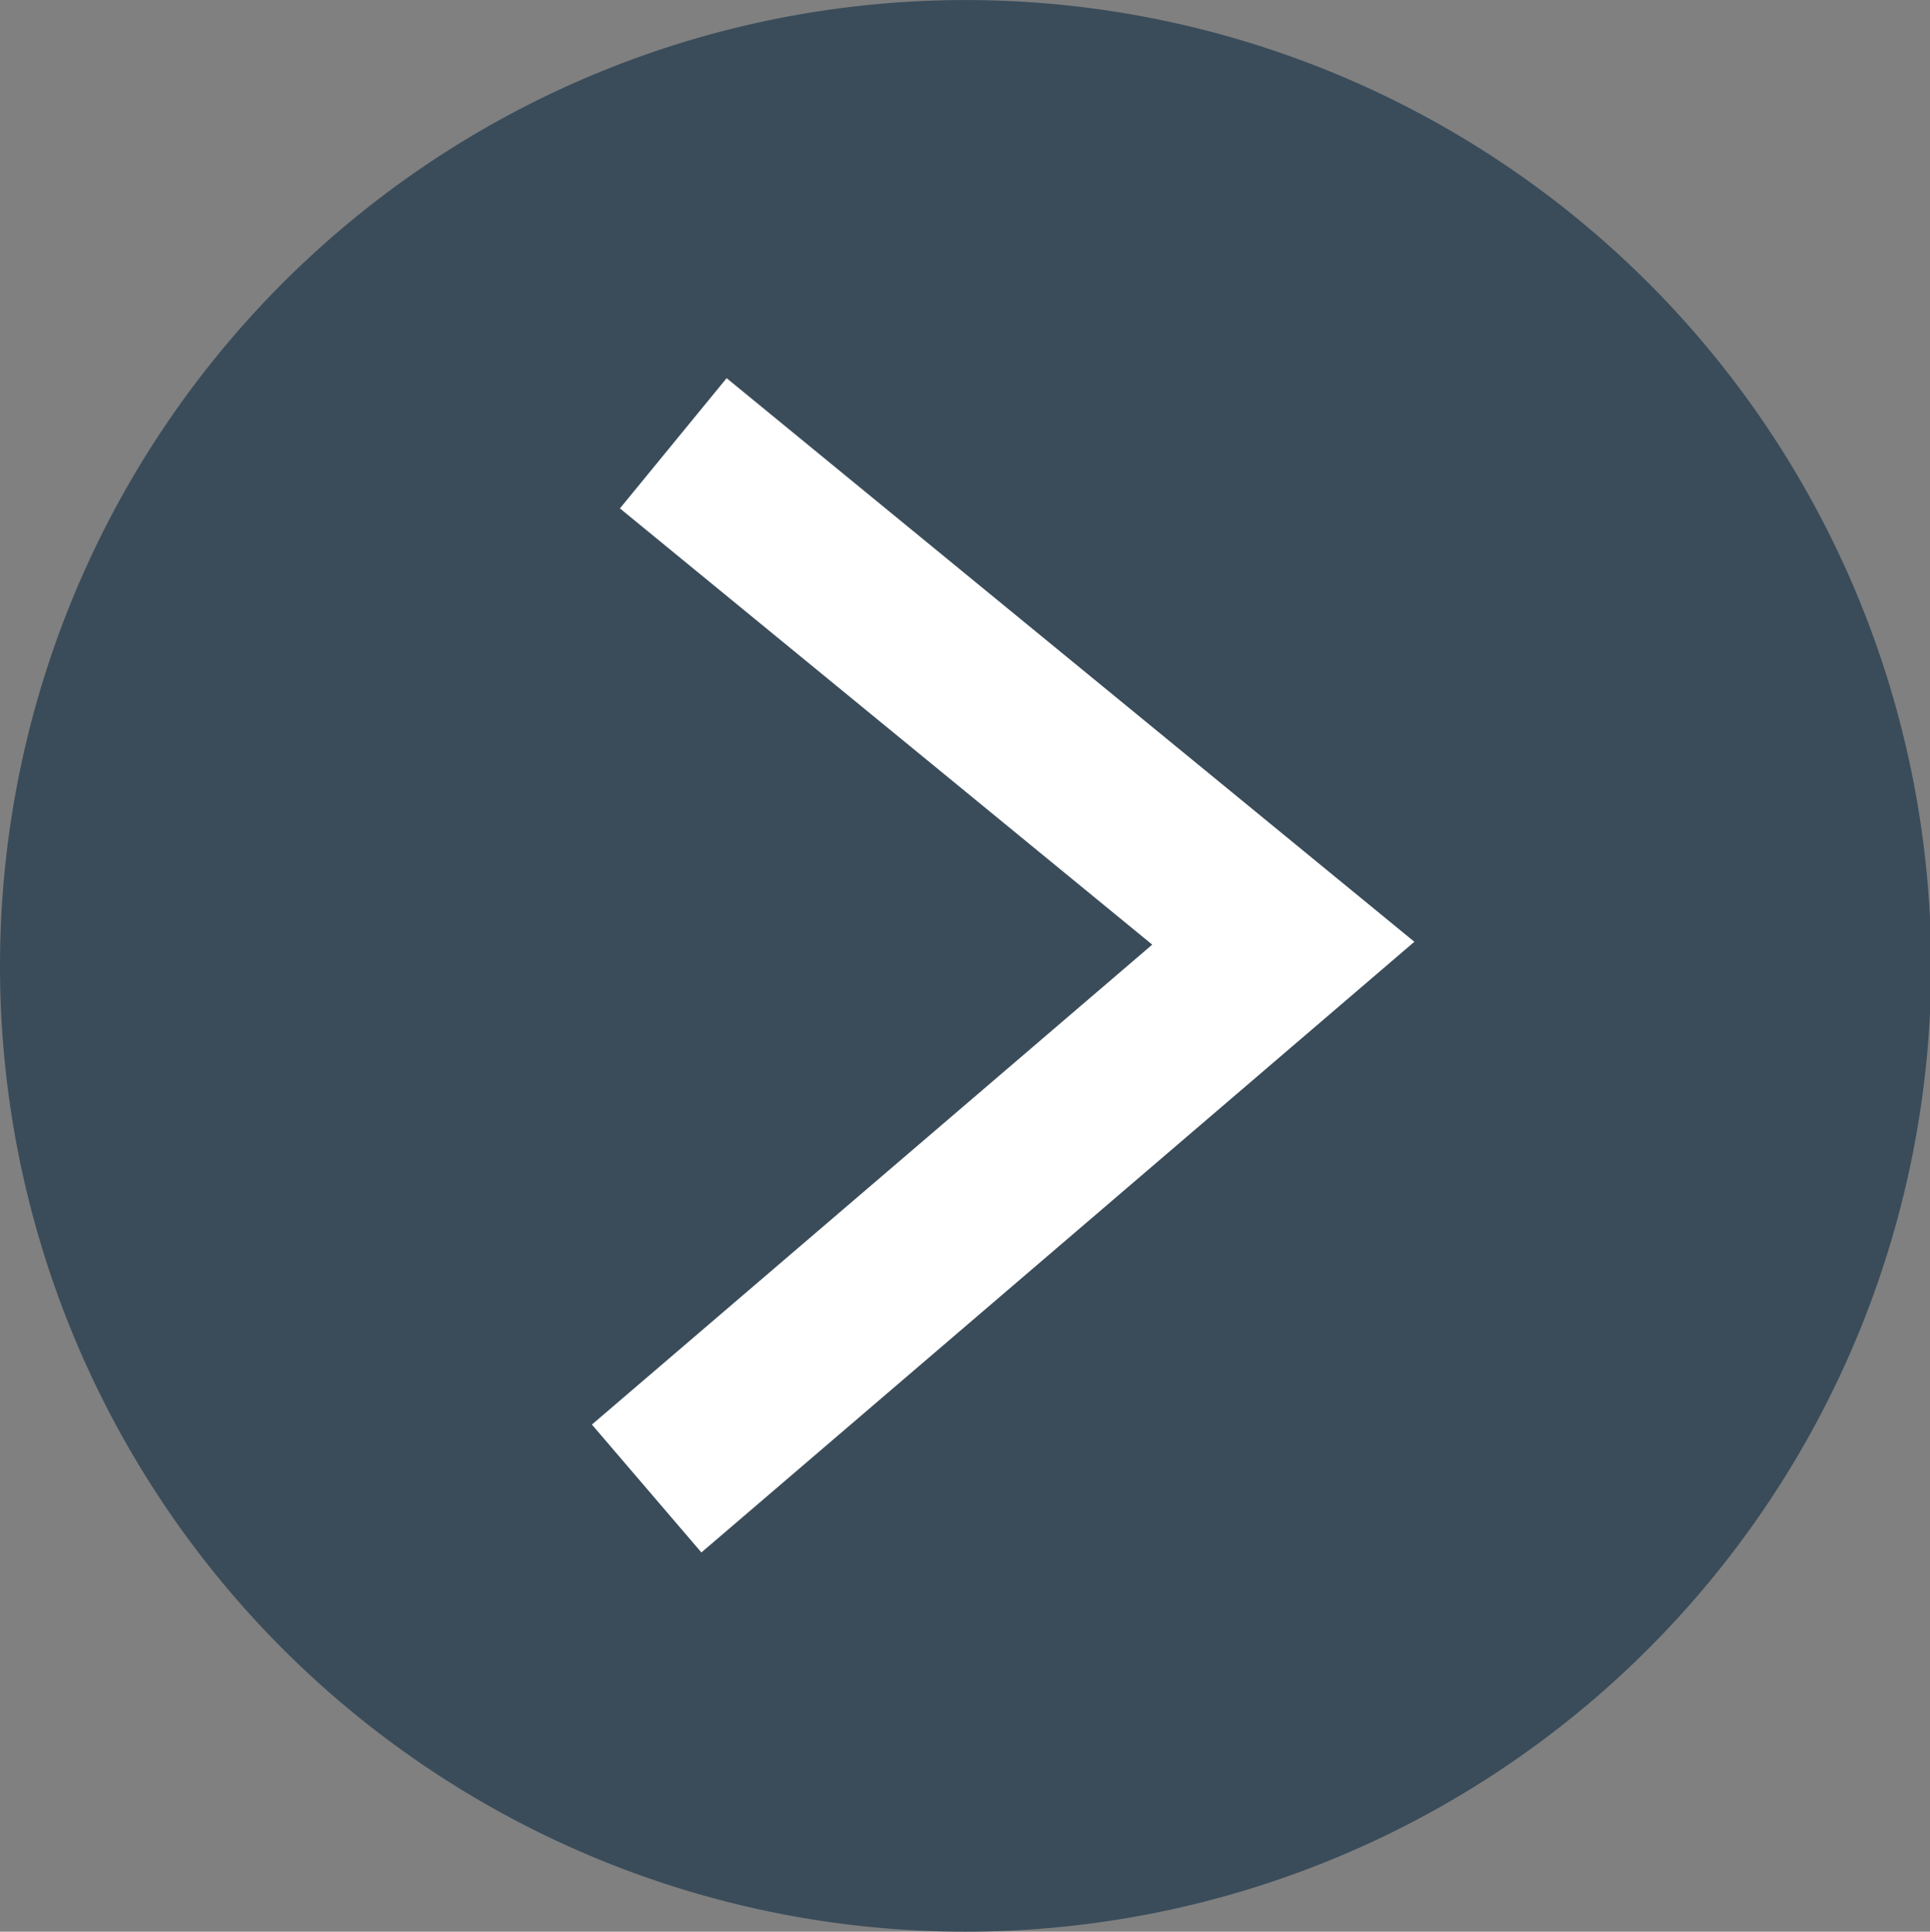
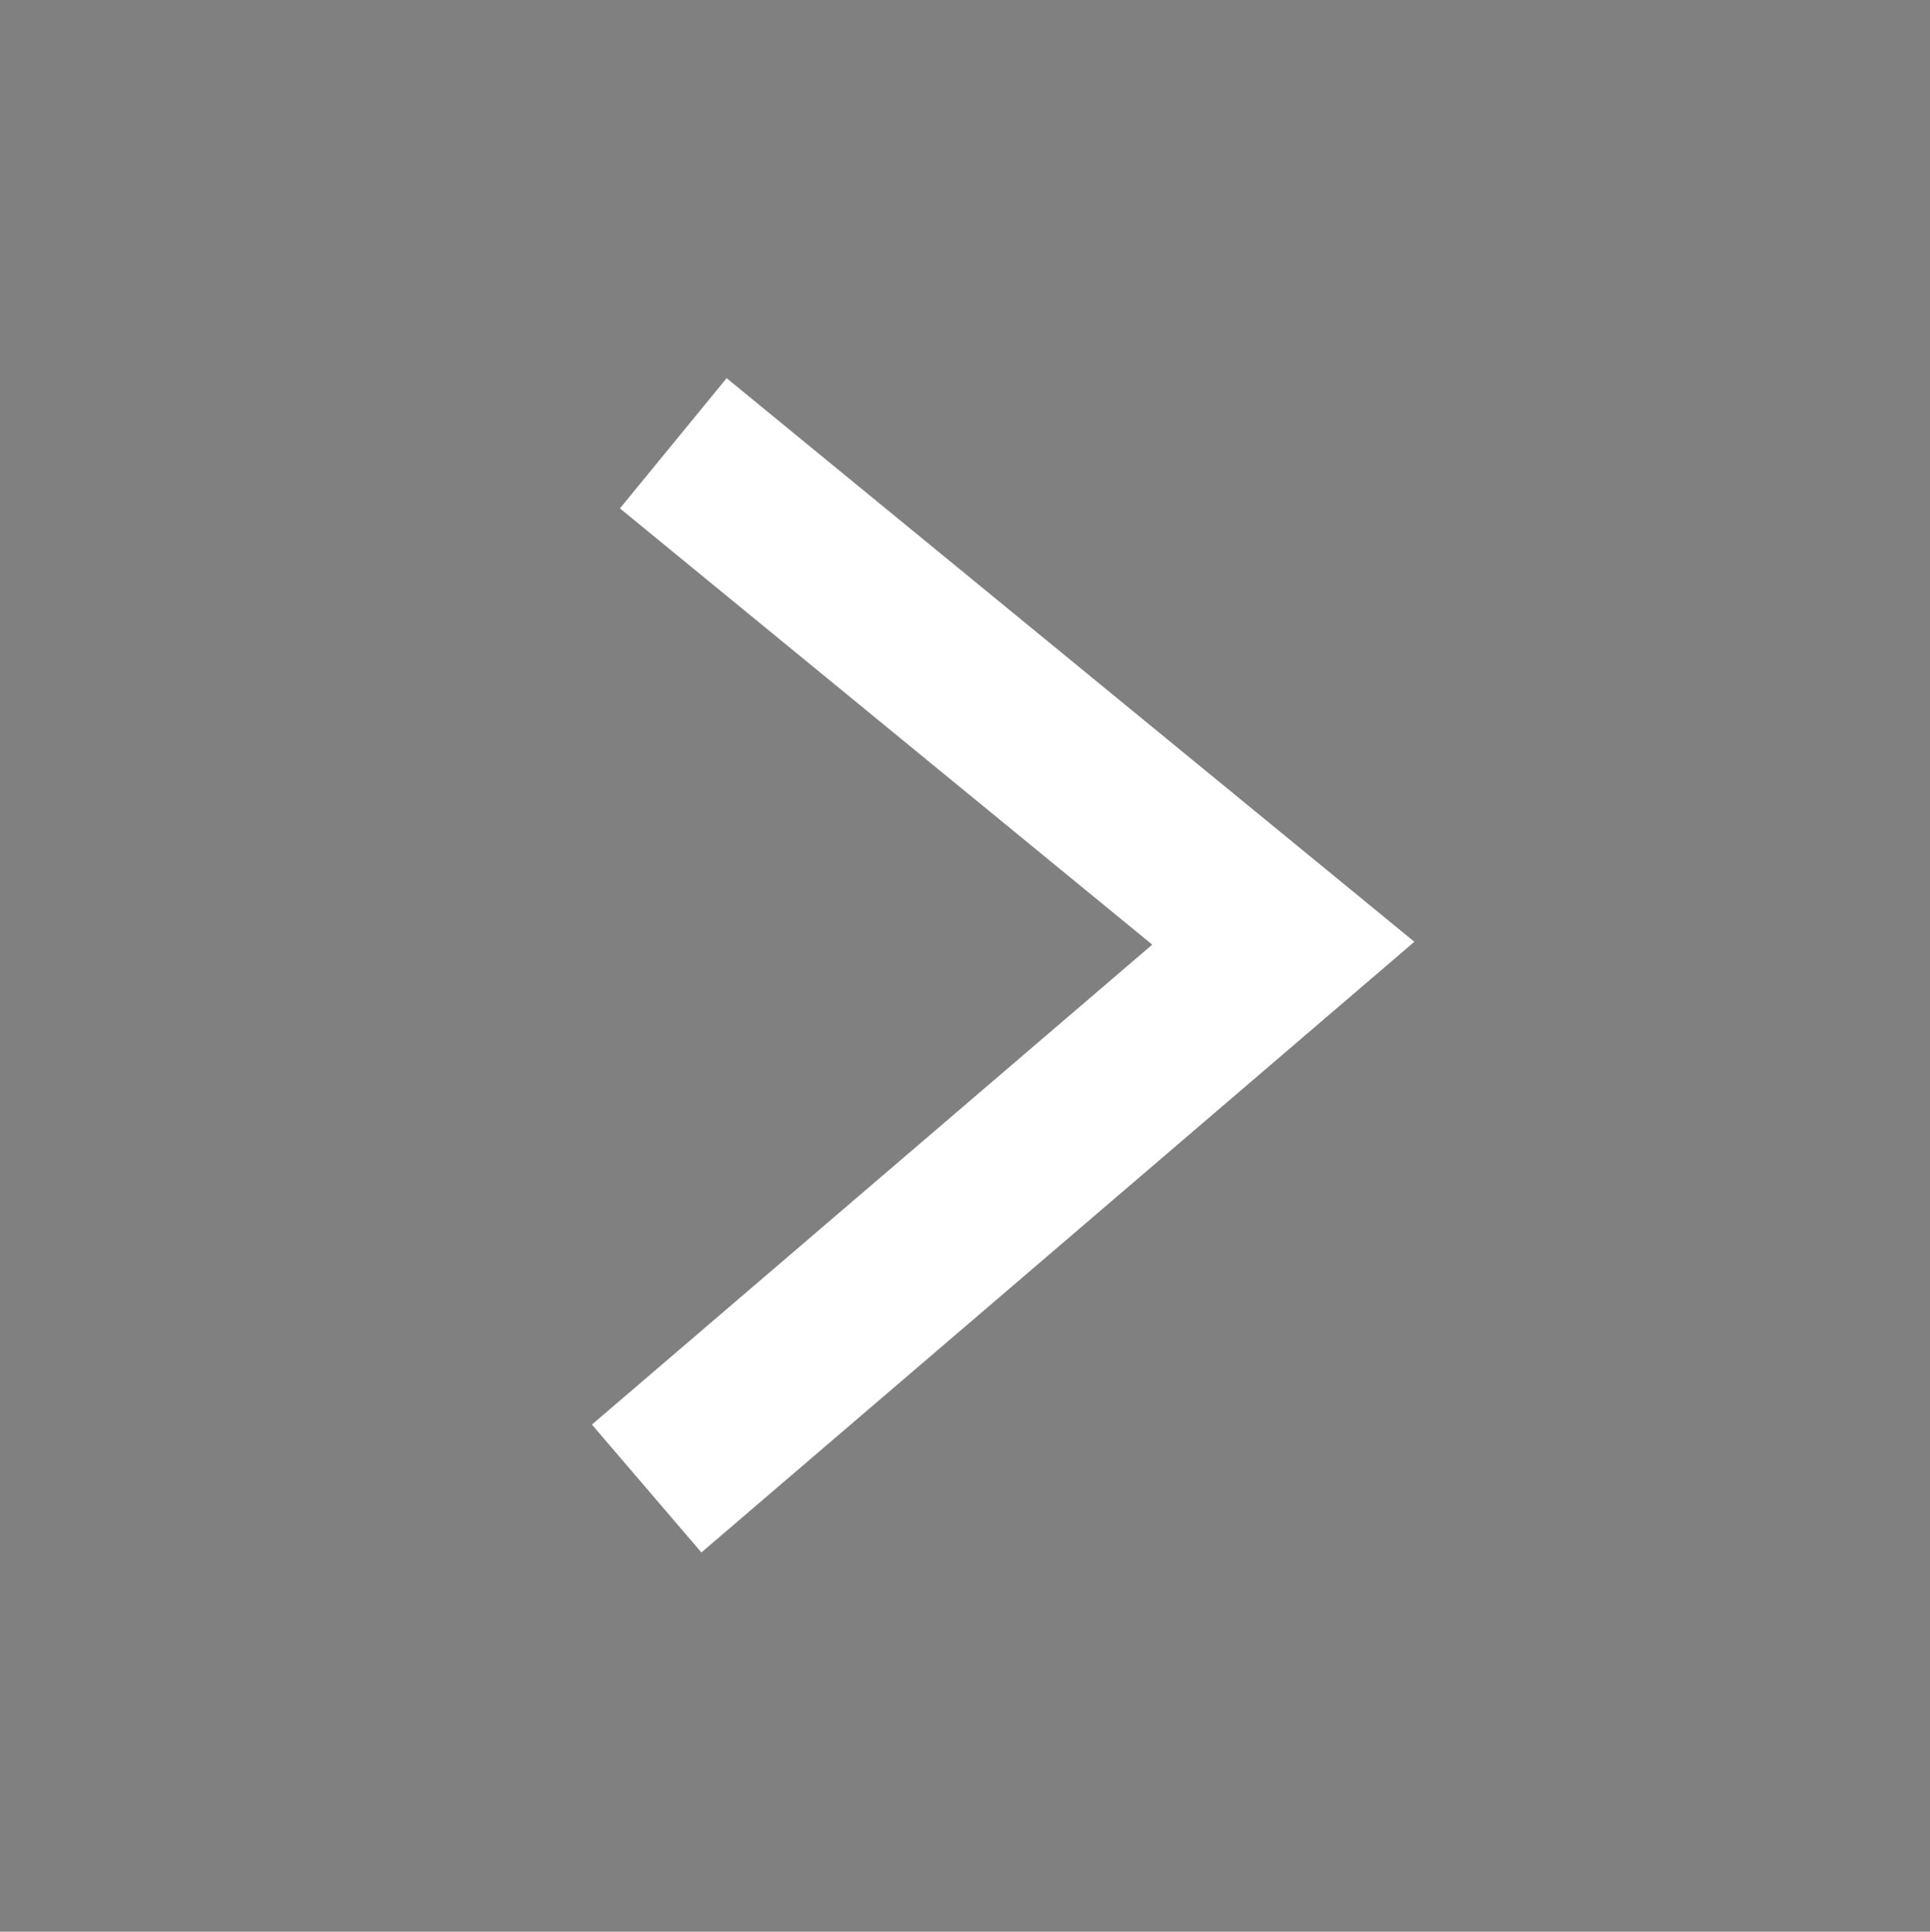
<svg xmlns="http://www.w3.org/2000/svg" width="46.022" height="46.051" viewBox="0 0 46.022 46.051">
  <rect x="0" y="0" width="46.022" height="46.051" fill="#808080" stroke="none" />
  <g id="Gruppe_36" data-name="Gruppe 36" transform="translate(-632.781 -692)">
-     <path id="Pfad_54" data-name="Pfad 54" d="M140.951,1289.686a23.025,23.025,0,1,0-23.011-23.025,23.018,23.018,0,0,0,23.011,23.025Z" transform="translate(514.841 -551.635)" fill="#3a4c5a" />
    <path id="Pfad_55" data-name="Pfad 55" d="M987.724,442.812l14.546,11.918-15.181,13" transform="translate(-338.888 259.756)" fill="none" stroke="#fff" stroke-width="4.014" />
  </g>
</svg>